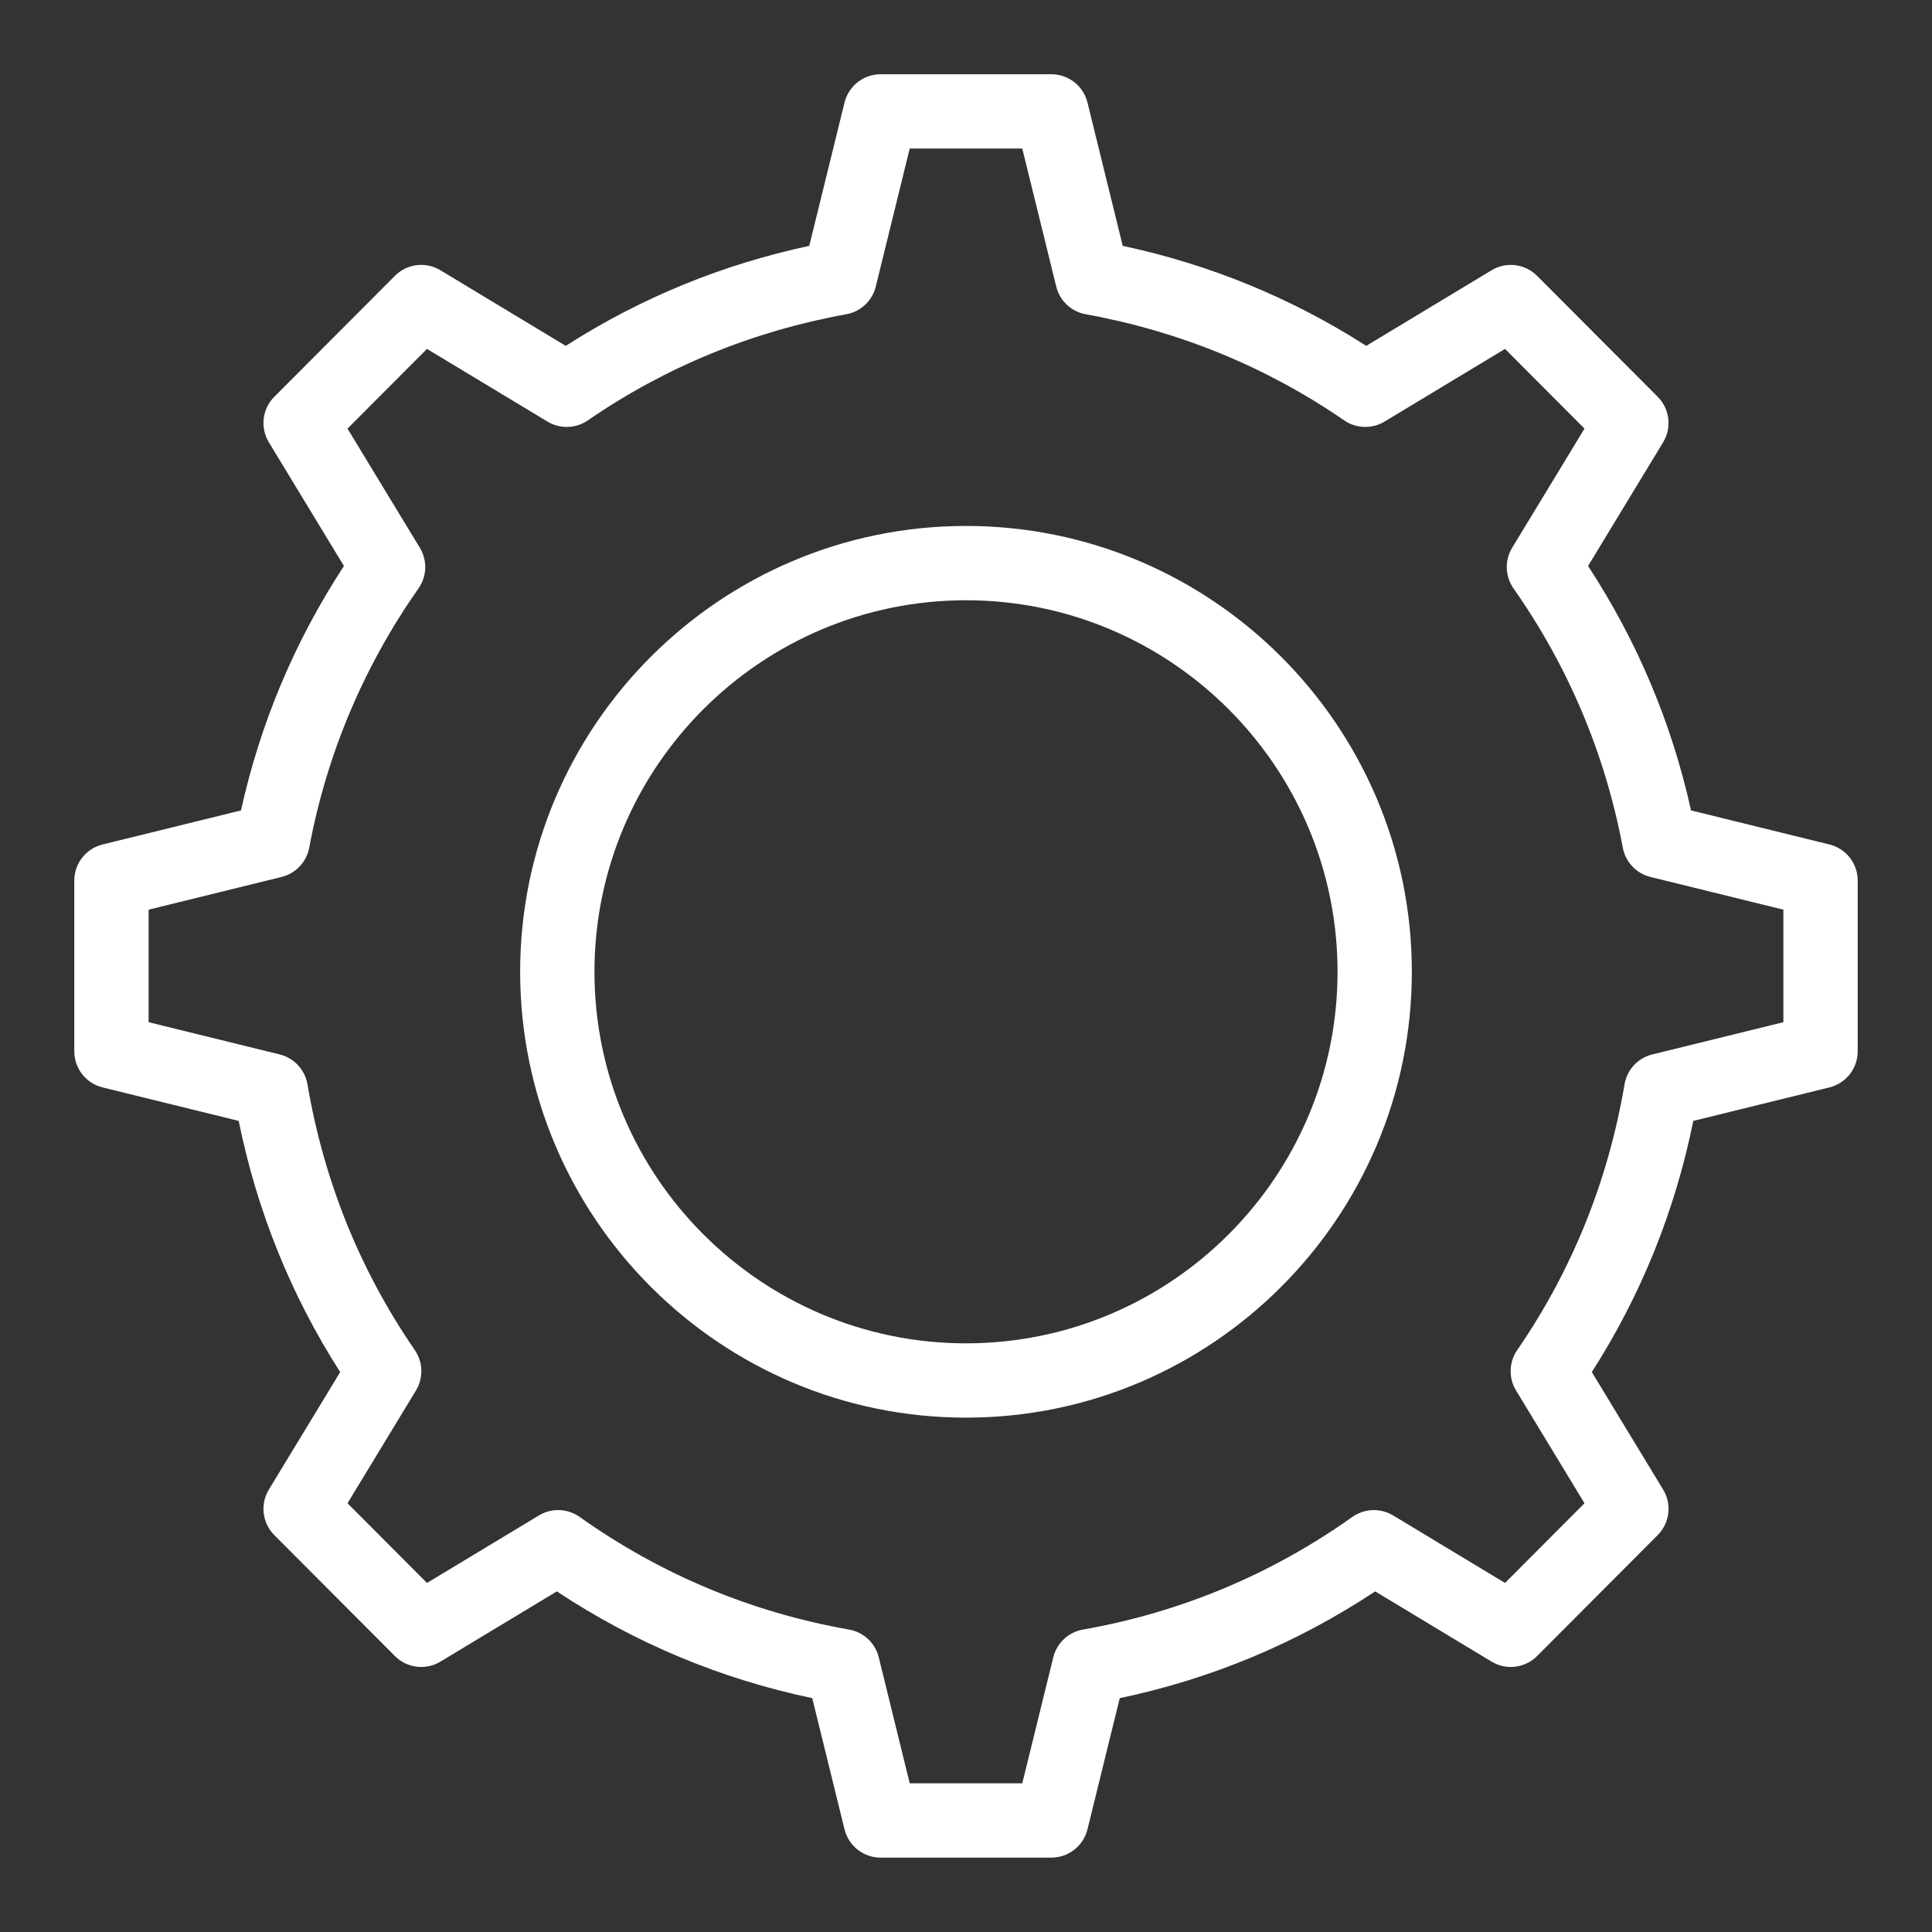
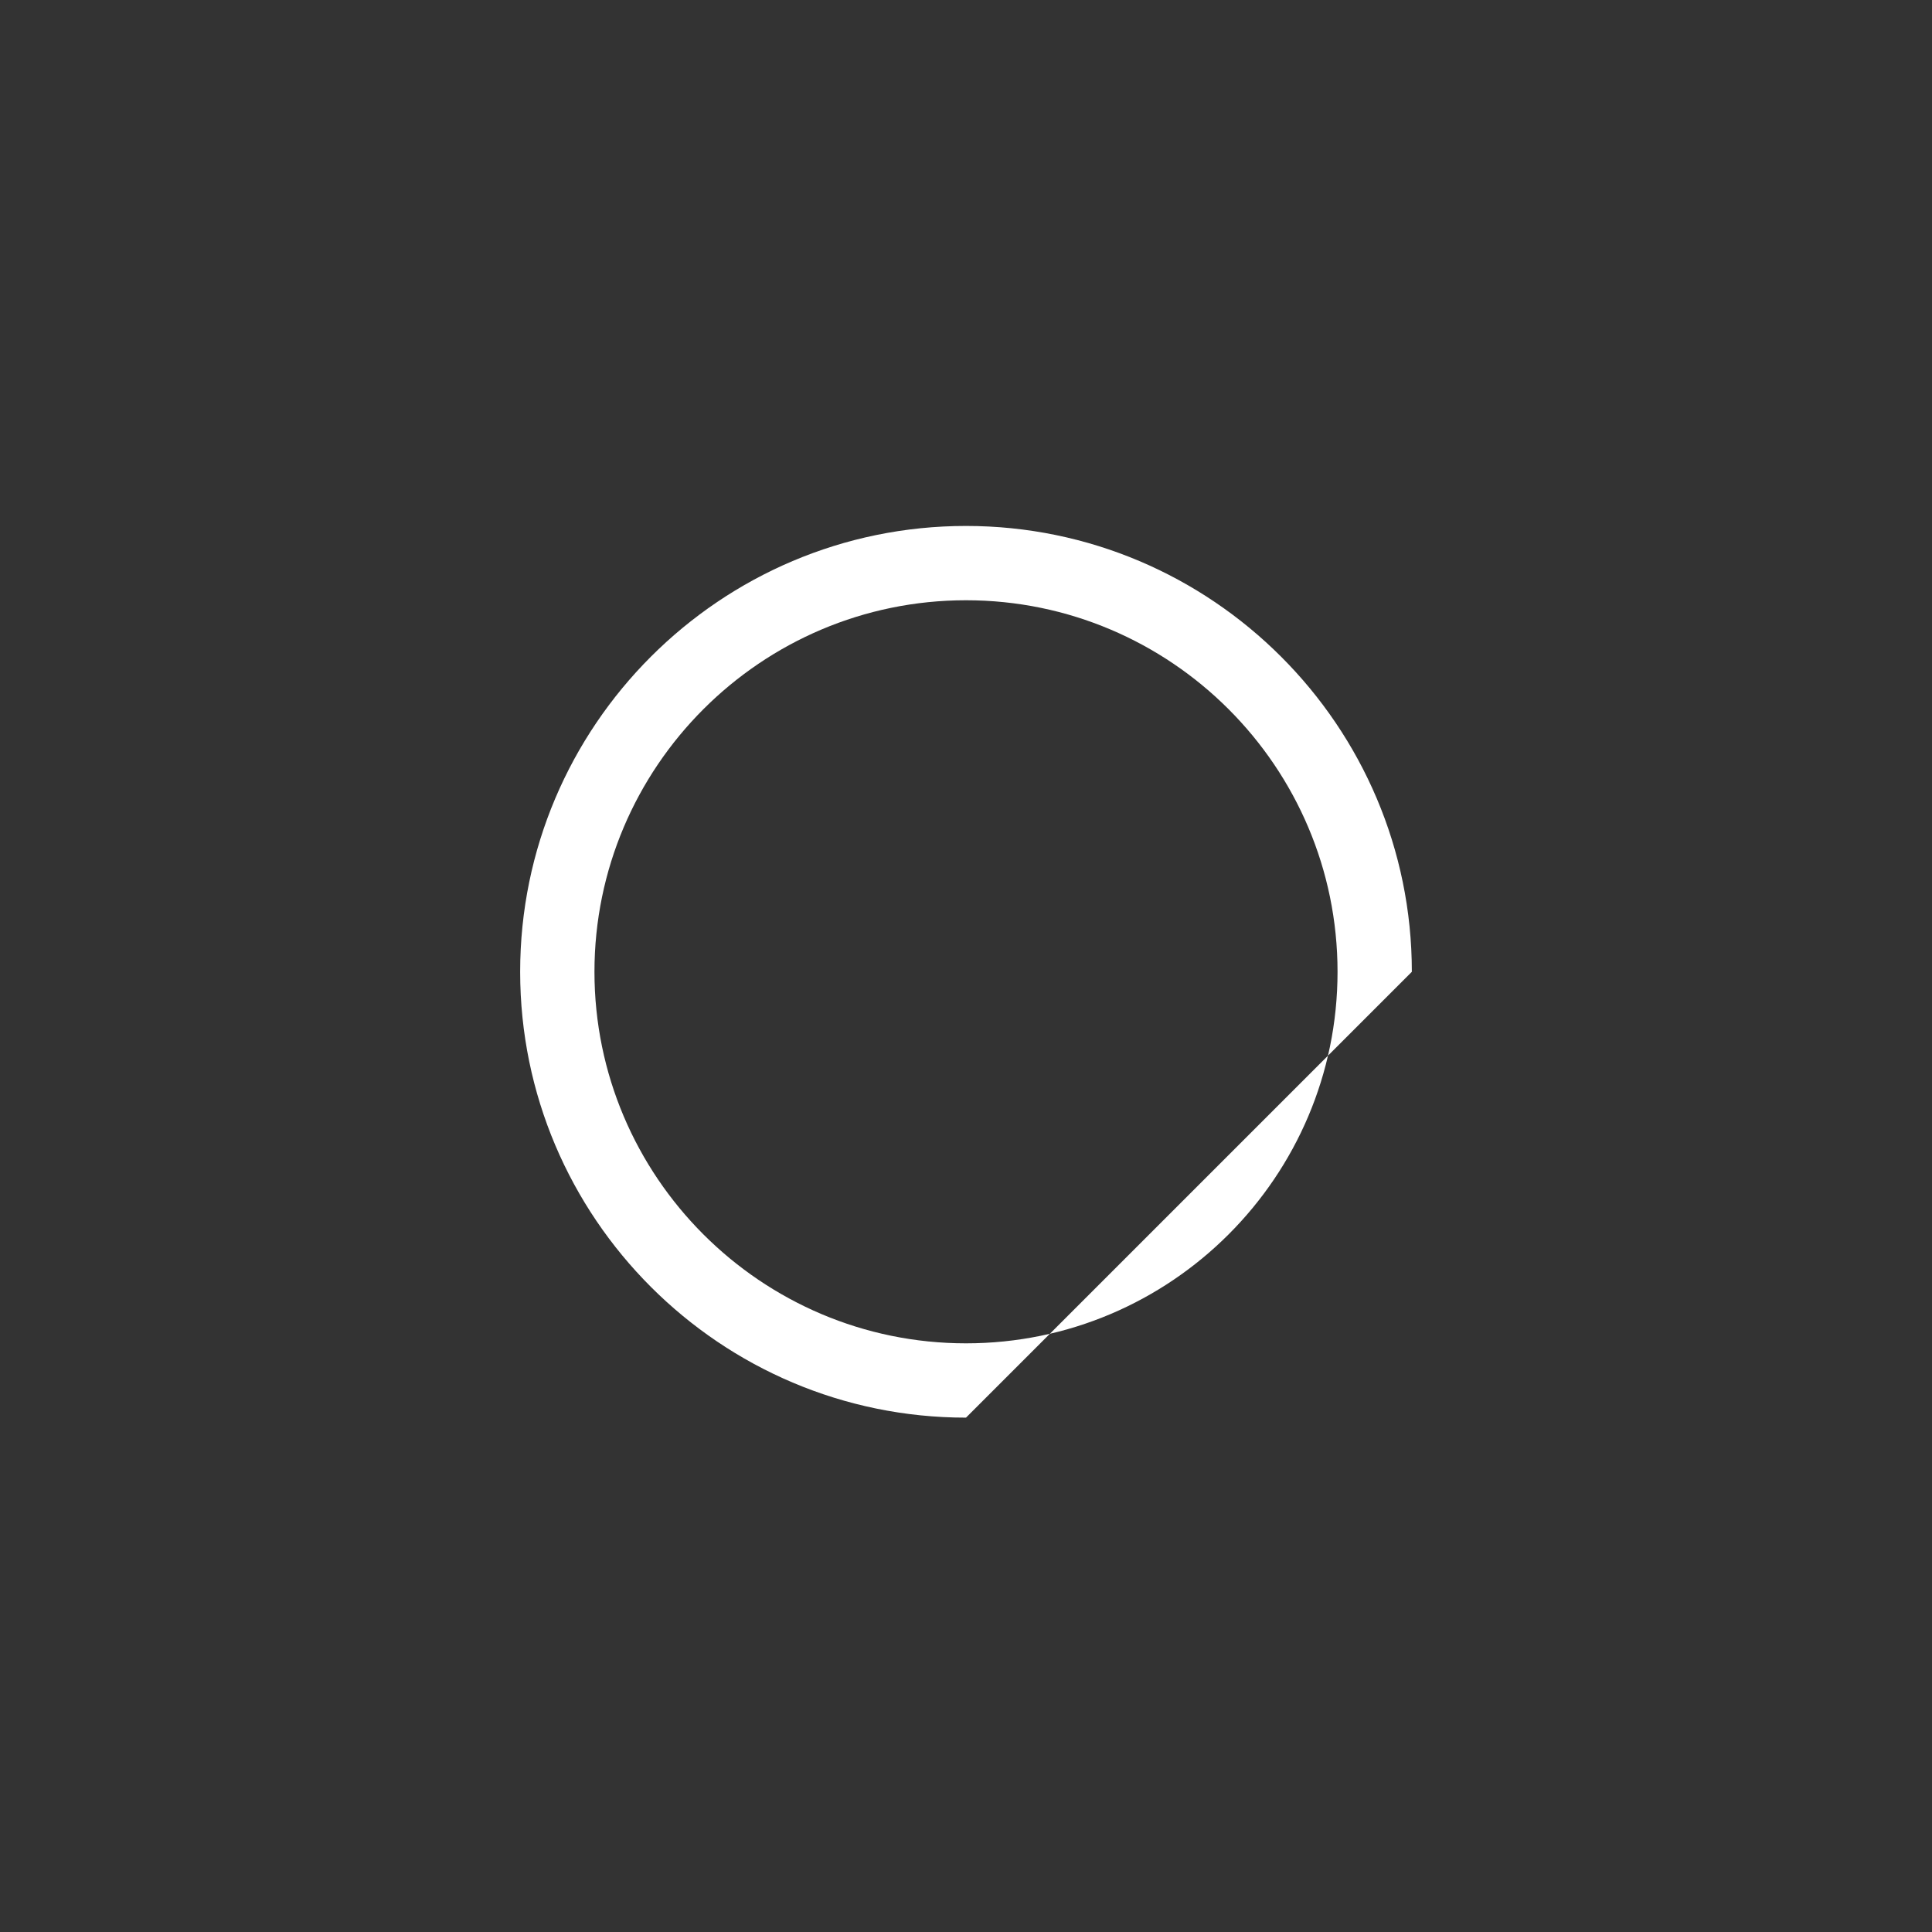
<svg xmlns="http://www.w3.org/2000/svg" width="1200pt" height="1200pt" version="1.1" viewBox="0 0 1200 1200">
  <rect x="0" y="0" width="1200" height="1200" fill="#333333" stroke="none" />
  <g fill="#fff">
-     <path d="m653.04 1153.8h-106.08c-10.625 0-19.875-7.246-22.41-17.566l-20.047-81.48c-56.914-11.945-110.16-34.199-158.64-66.312l-72.316 43.629c-9.117 5.5-20.766 4.047-28.262-3.469l-74.898-75.113c-7.504-7.516-8.902-19.191-3.391-28.273l44.301-73.004c-30.504-47.598-51.664-99.949-63.035-156l-84.543-20.801c-10.32-2.551-17.566-11.789-17.566-22.414v-106.07c0-10.625 7.246-19.867 17.566-22.41l85.965-21.148c12-54.289 33.453-105.23 63.945-151.82l-46.637-76.836c-5.512-9.082-4.113-20.754 3.391-28.273l74.898-75.113c7.473-7.527 19.133-8.98 28.262-3.469l77.863 46.965c46.289-29.68 97.039-50.527 151.24-62.109l21.906-89.027c2.547-10.328 11.785-17.574 22.41-17.574h106.08c10.625 0 19.867 7.246 22.41 17.566l21.906 89.031c54.199 11.582 104.95 32.43 151.24 62.109l77.863-46.965c9.105-5.488 20.754-4.047 28.262 3.469l74.898 75.113c7.504 7.516 8.902 19.191 3.391 28.273l-46.637 76.836c30.504 46.605 51.957 97.547 63.957 151.82l85.953 21.148c10.32 2.547 17.566 11.789 17.566 22.414v106.07c0 10.625-7.246 19.867-17.566 22.41l-84.543 20.801c-11.359 56.047-32.52 108.4-63.035 156l44.305 73.004c5.512 9.082 4.113 20.754-3.391 28.273l-74.898 75.113c-7.504 7.516-19.168 8.957-28.262 3.469l-72.316-43.629c-48.477 32.113-101.71 54.367-158.64 66.312l-20.047 81.48c-2.551 10.324-11.789 17.57-22.414 17.57zm-87.992-46.156h69.906l19.258-78.258c2.188-8.879 9.398-15.629 18.402-17.219 60.758-10.715 117.06-34.266 167.36-69.973 7.504-5.32 17.434-5.656 25.285-0.945l69.547 41.949 49.355-49.5-42.527-70.066c-4.711-7.773-4.43-17.578 0.723-25.059 34.039-49.477 56.477-105.02 66.672-165.09 1.531-9.059 8.305-16.352 17.238-18.547l81.422-20.031v-69.895l-82.562-20.316c-8.789-2.164-15.504-9.262-17.172-18.152-10.93-58.246-33.77-112.43-67.891-161.07-5.262-7.492-5.602-17.398-0.844-25.23l44.938-74.031-49.355-49.5-74.875 45.164c-7.742 4.652-17.531 4.383-24.992-0.742-48.293-33.219-102.32-55.395-160.59-65.941-8.957-1.621-16.125-8.348-18.301-17.195l-21.09-85.738h-69.906l-21.094 85.738c-2.176 8.844-9.34 15.574-18.301 17.195-58.266 10.547-112.3 32.723-160.59 65.941-7.449 5.129-17.238 5.398-24.992 0.742l-74.875-45.164-49.355 49.5 44.938 74.031c4.754 7.832 4.418 17.734-0.844 25.23-34.109 48.621-56.949 102.81-67.879 161.07-1.668 8.891-8.383 15.988-17.172 18.152l-82.57 20.316v69.895l81.422 20.035c8.926 2.195 15.695 9.488 17.238 18.547 10.207 60.094 32.645 115.63 66.672 165.09 5.148 7.481 5.43 17.285 0.723 25.059l-42.527 70.066 49.355 49.5 69.547-41.949c7.856-4.742 17.793-4.371 25.285 0.945 50.301 35.707 106.61 59.258 167.38 69.973 9.004 1.59 16.215 8.34 18.402 17.219zm565.72-454.65h0.227z" />
-     <path d="m600 880.52c-152.69 0-276.92-124.23-276.92-276.92s124.23-276.92 276.92-276.92 276.92 124.23 276.92 276.92c0 152.7-124.23 276.92-276.92 276.92zm0-507.69c-127.25 0-230.77 103.52-230.77 230.77s103.52 230.77 230.77 230.77 230.77-103.52 230.77-230.77-103.52-230.77-230.77-230.77z" />
+     <path d="m600 880.52c-152.69 0-276.92-124.23-276.92-276.92s124.23-276.92 276.92-276.92 276.92 124.23 276.92 276.92zm0-507.69c-127.25 0-230.77 103.52-230.77 230.77s103.52 230.77 230.77 230.77 230.77-103.52 230.77-230.77-103.52-230.77-230.77-230.77z" />
  </g>
</svg>